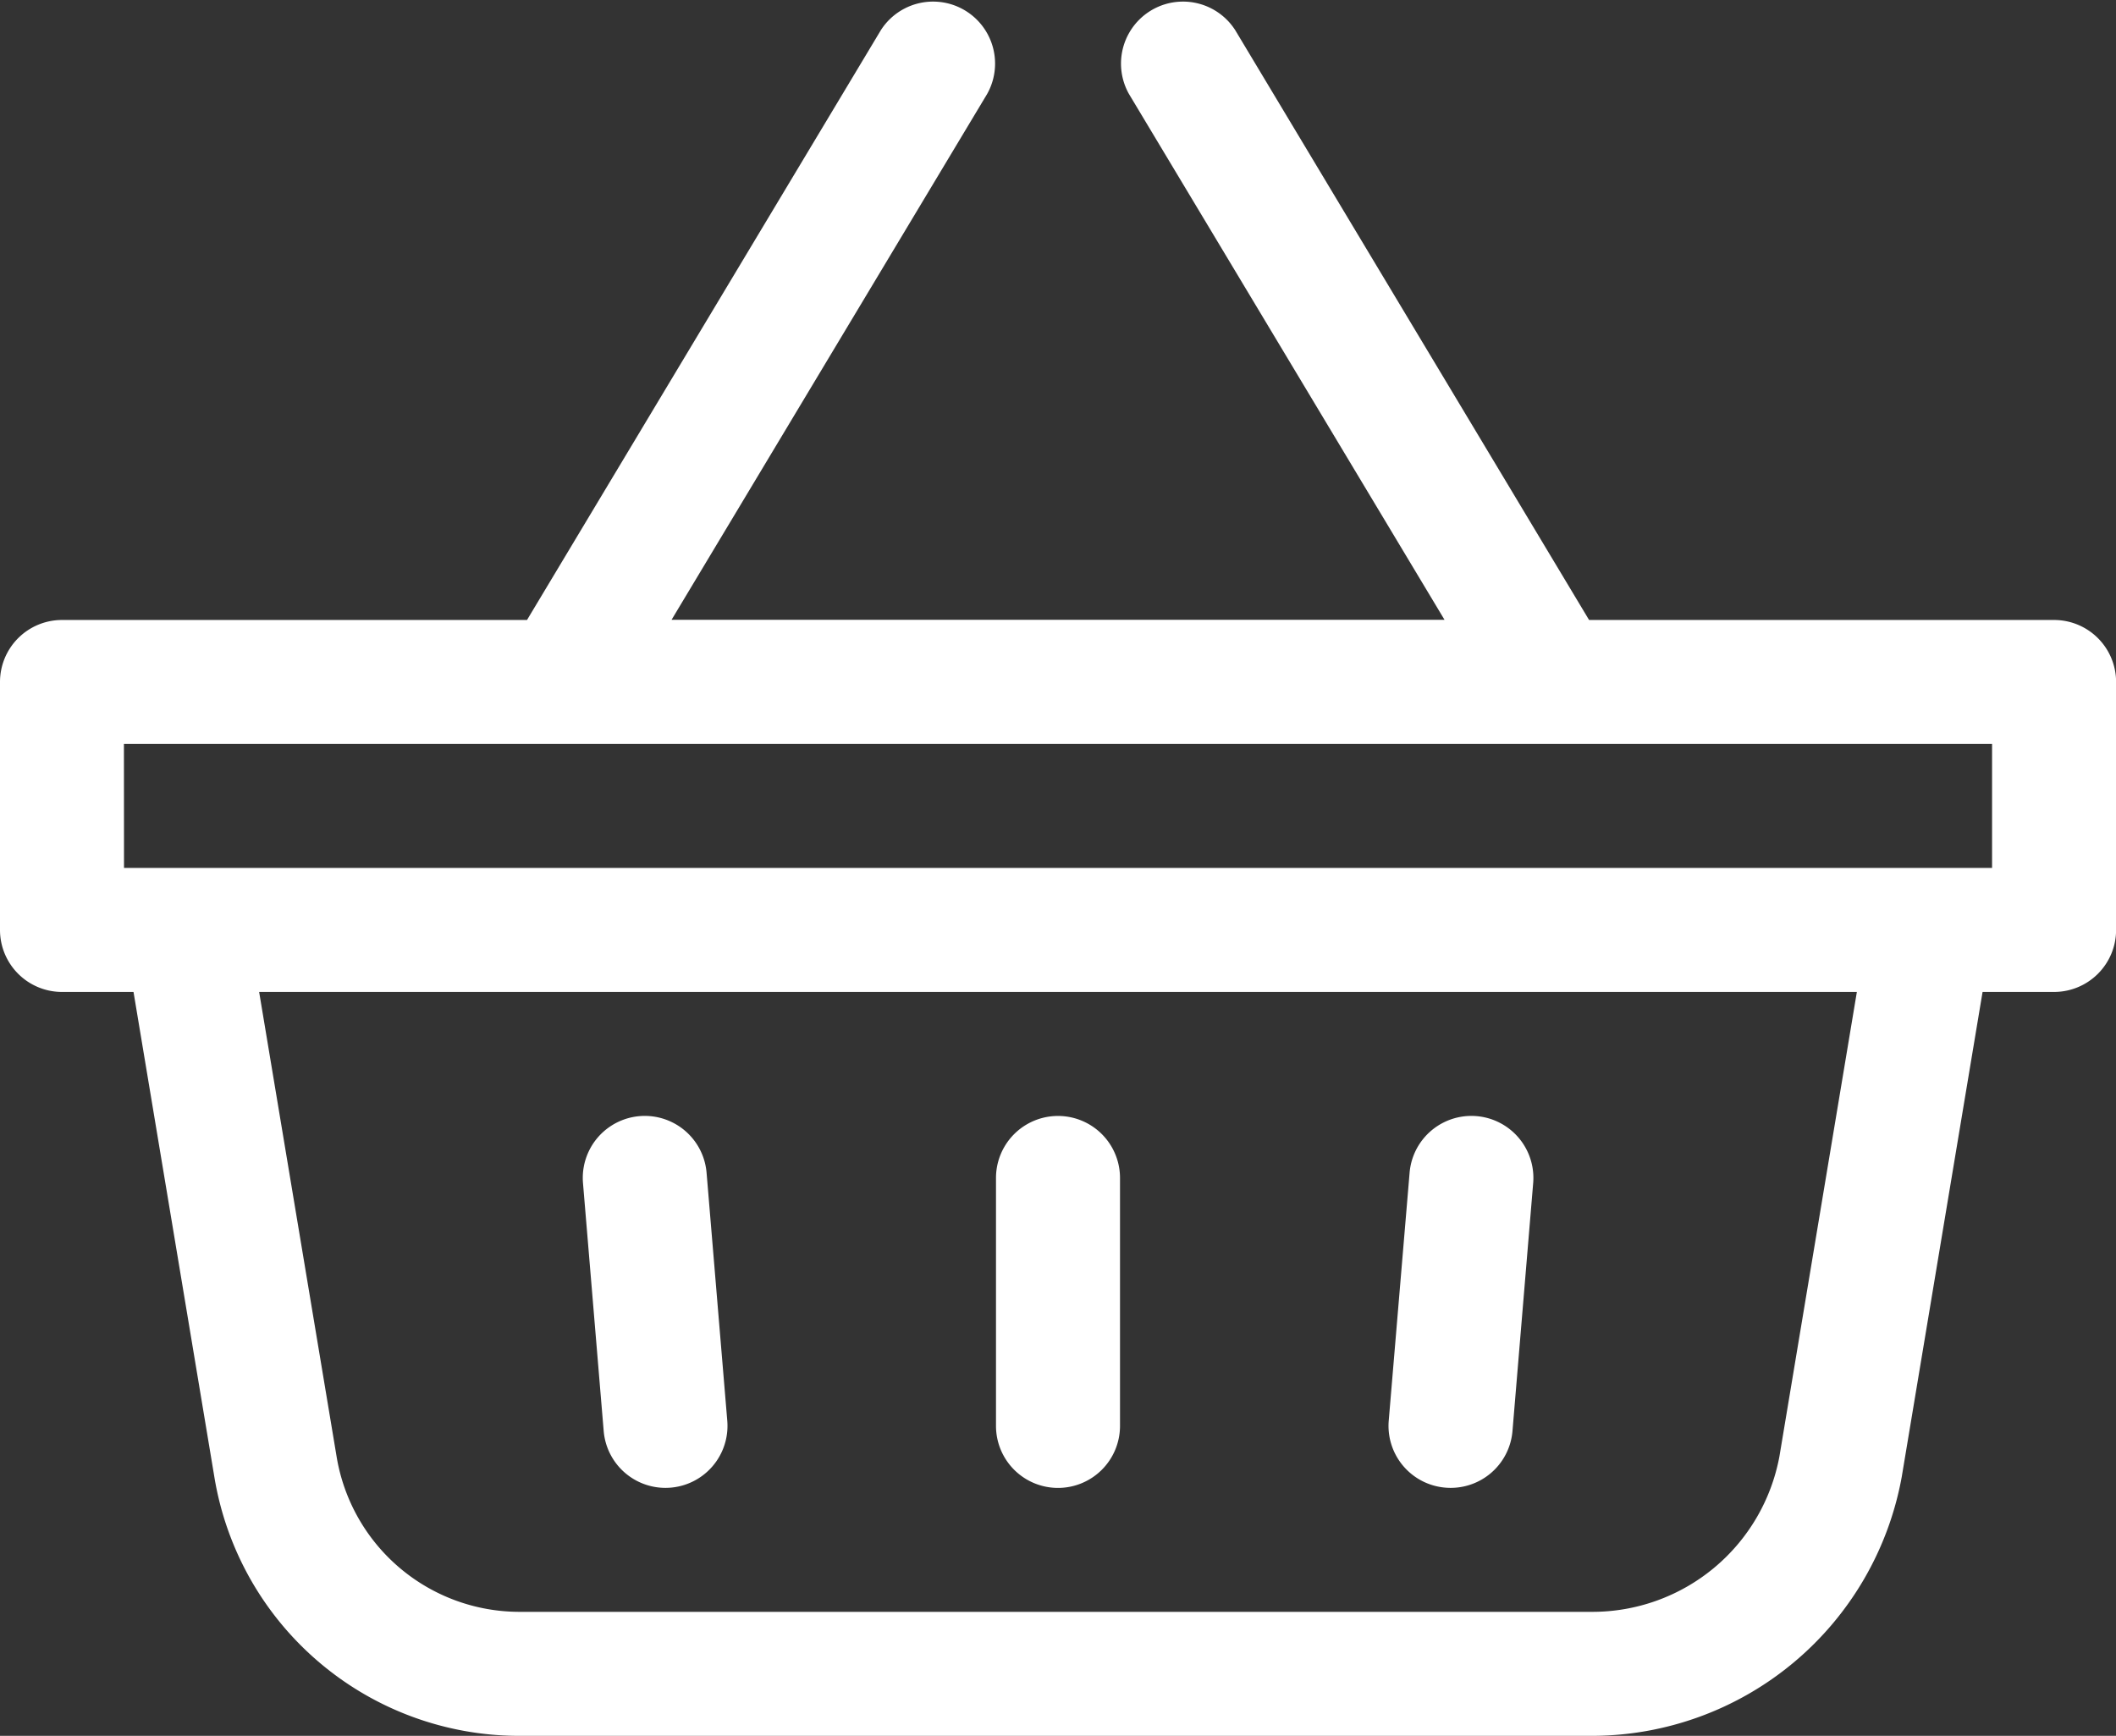
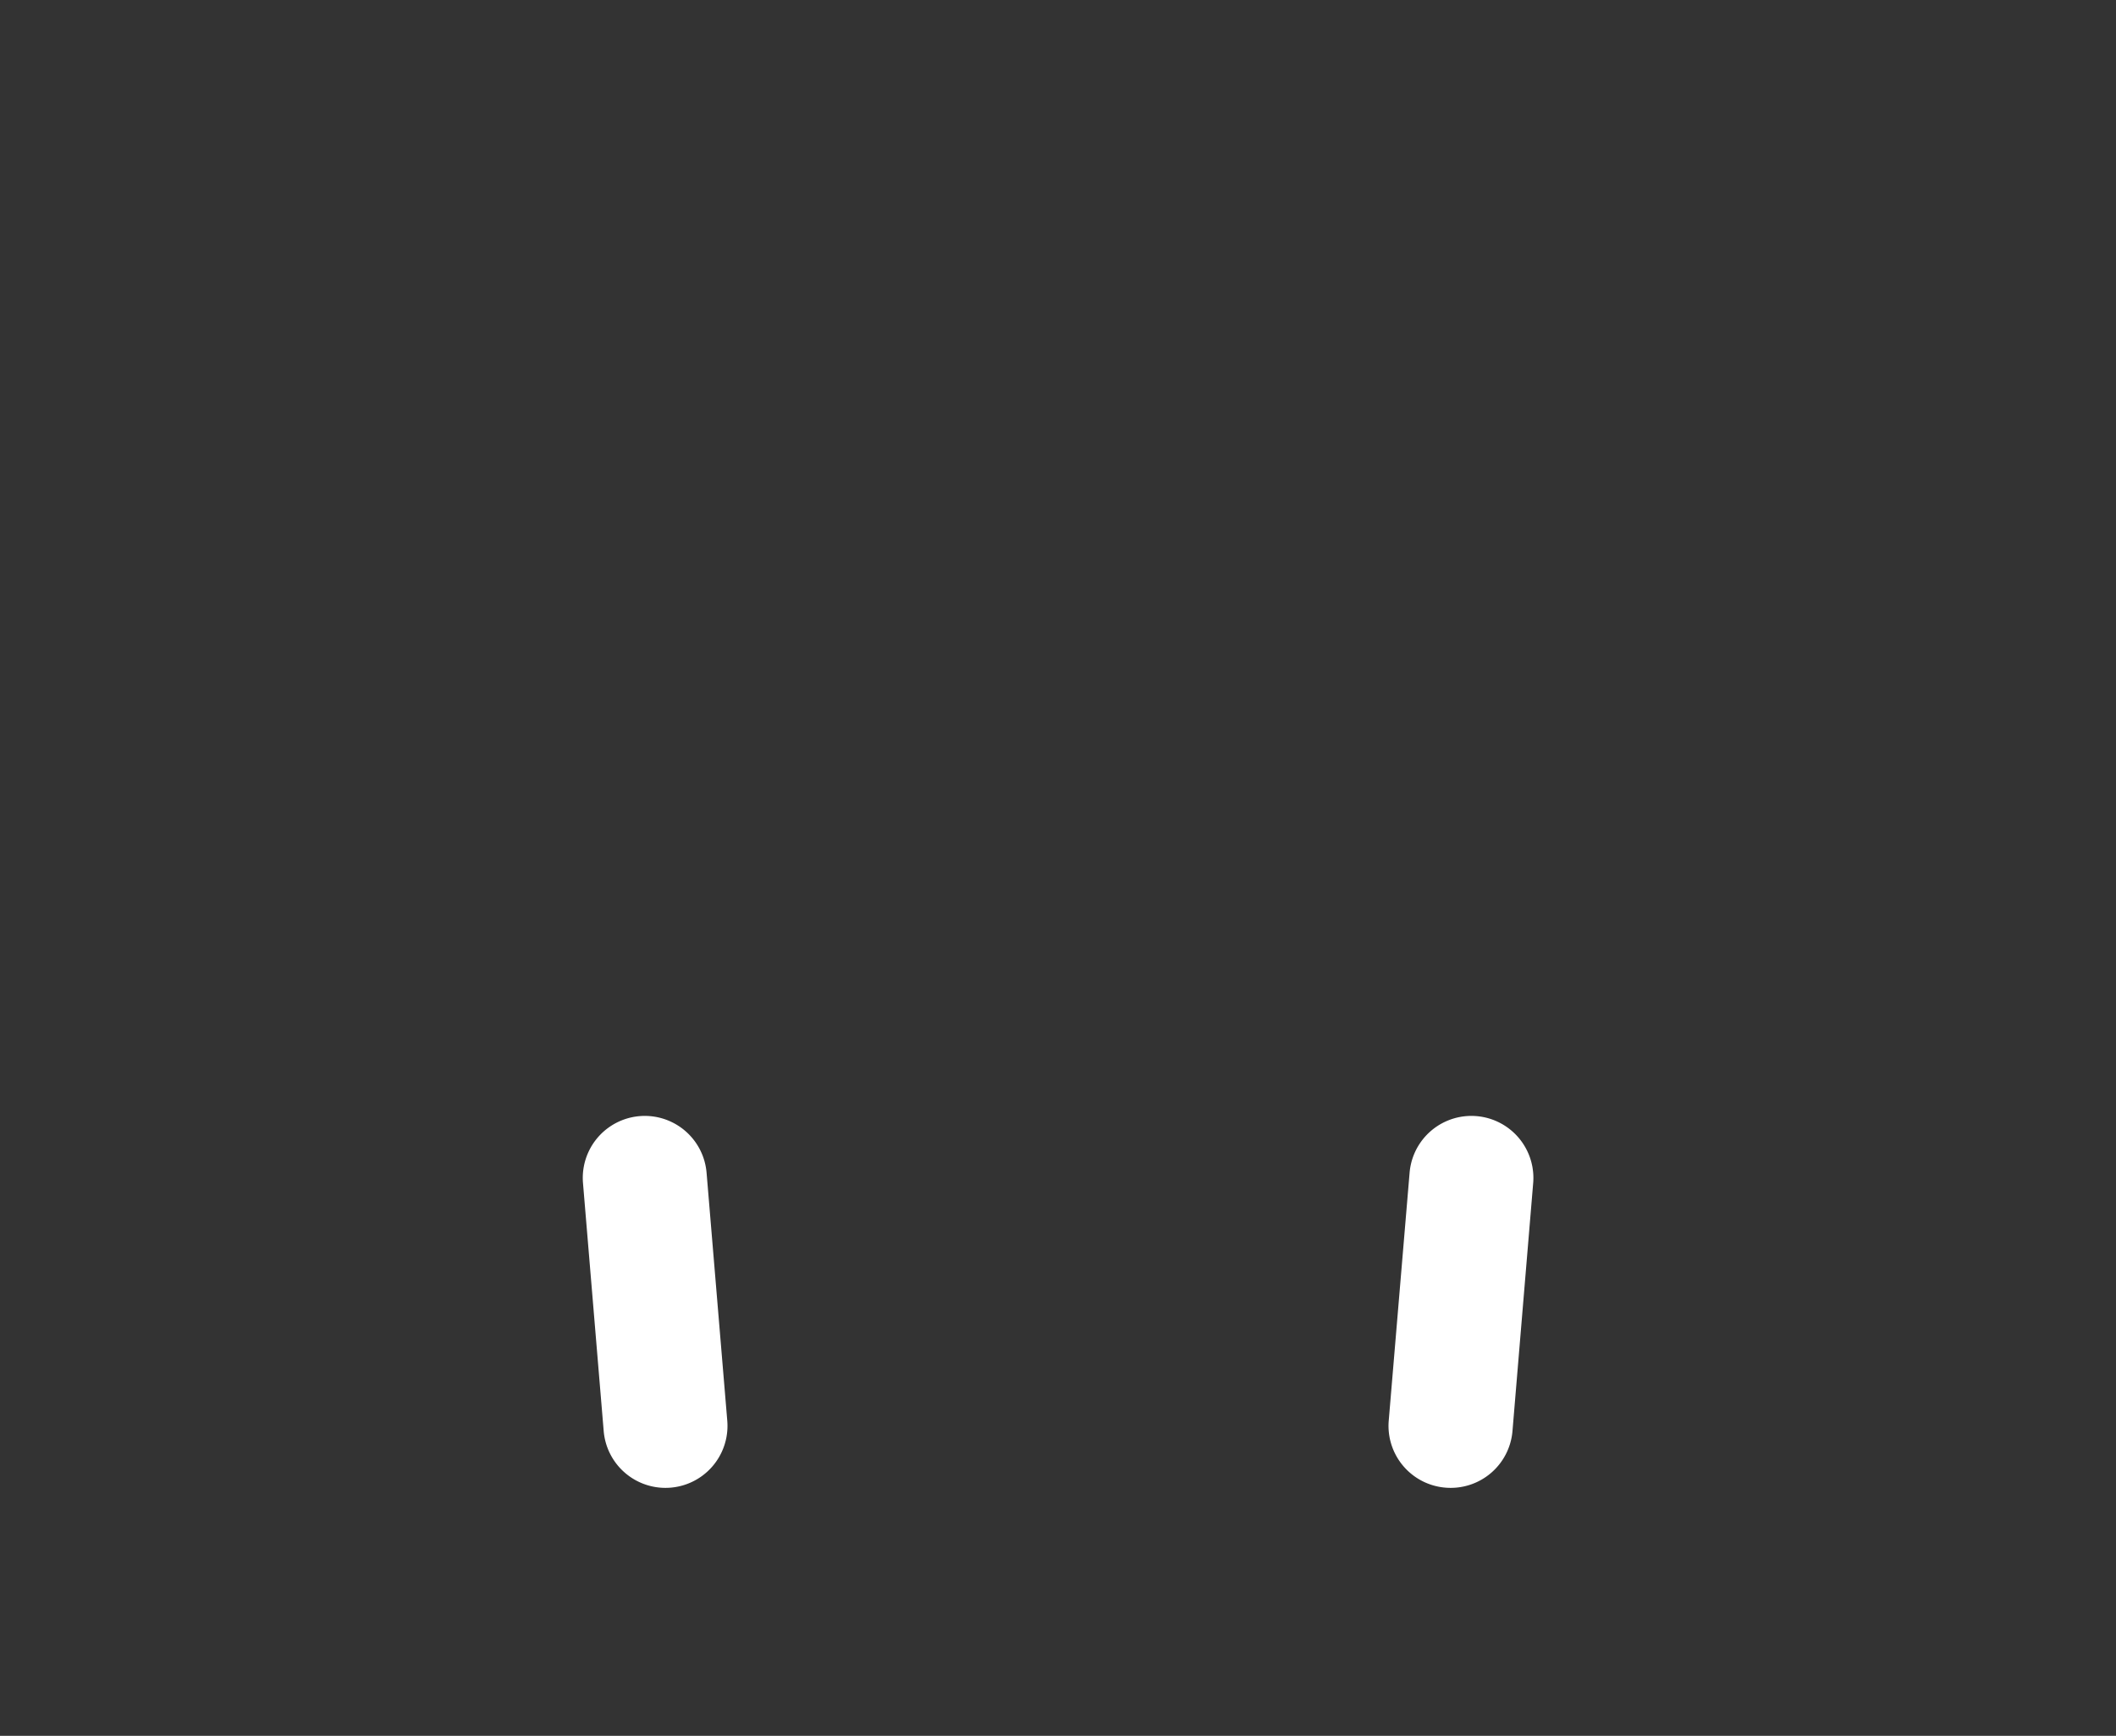
<svg xmlns="http://www.w3.org/2000/svg" width="24.946" height="20.464" viewBox="0 0 24.946 20.464">
  <rect x="0" y="0" width="24.946" height="20.464" fill="#333333" stroke="none" />
  <g id="Group_1761" data-name="Group 1761" transform="translate(0 -45.998)">
-     <path id="Path_369" data-name="Path 369" d="M.731,57.692h.843l.953,5.717a3.643,3.643,0,0,0,3.6,3.053H18.767a3.718,3.718,0,0,0,3.653-3.053l.953-5.717h.843a.731.731,0,0,0,.731-.731V54.038a.731.731,0,0,0-.731-.731H18.734l-4.172-6.954a.731.731,0,0,0-1.253.752l3.721,6.2H7.917l3.721-6.2a.731.731,0,0,0-1.253-.752L6.213,53.307H.731A.731.731,0,0,0,0,54.038v2.923a.731.731,0,0,0,.731.731Zm20.247,5.476A2.243,2.243,0,0,1,18.767,65H6.131a2.186,2.186,0,0,1-2.163-1.832l-.913-5.476H21.891Zm-19.517-8.4H23.485V56.23H1.462Z" transform="translate(0 0)" fill="#fff" />
    <path id="Path_370" data-name="Path 370" d="M141.246,319.716a.731.731,0,1,0,1.457-.121l-.244-2.923a.731.731,0,1,0-1.457.121Z" transform="translate(-134.129 -256.848)" fill="#fff" />
    <path id="Path_371" data-name="Path 371" d="M336.67,320.383a.731.731,0,0,0,.789-.668l.244-2.923a.731.731,0,1,0-1.457-.121L336,319.594A.731.731,0,0,0,336.67,320.383Z" transform="translate(-319.628 -256.847)" fill="#fff" />
-     <path id="Path_372" data-name="Path 372" d="M241.731,320.386a.731.731,0,0,0,.731-.731v-2.923a.731.731,0,1,0-1.462,0v2.923A.731.731,0,0,0,241.731,320.386Z" transform="translate(-229.258 -256.847)" fill="#fff" />
  </g>
</svg>